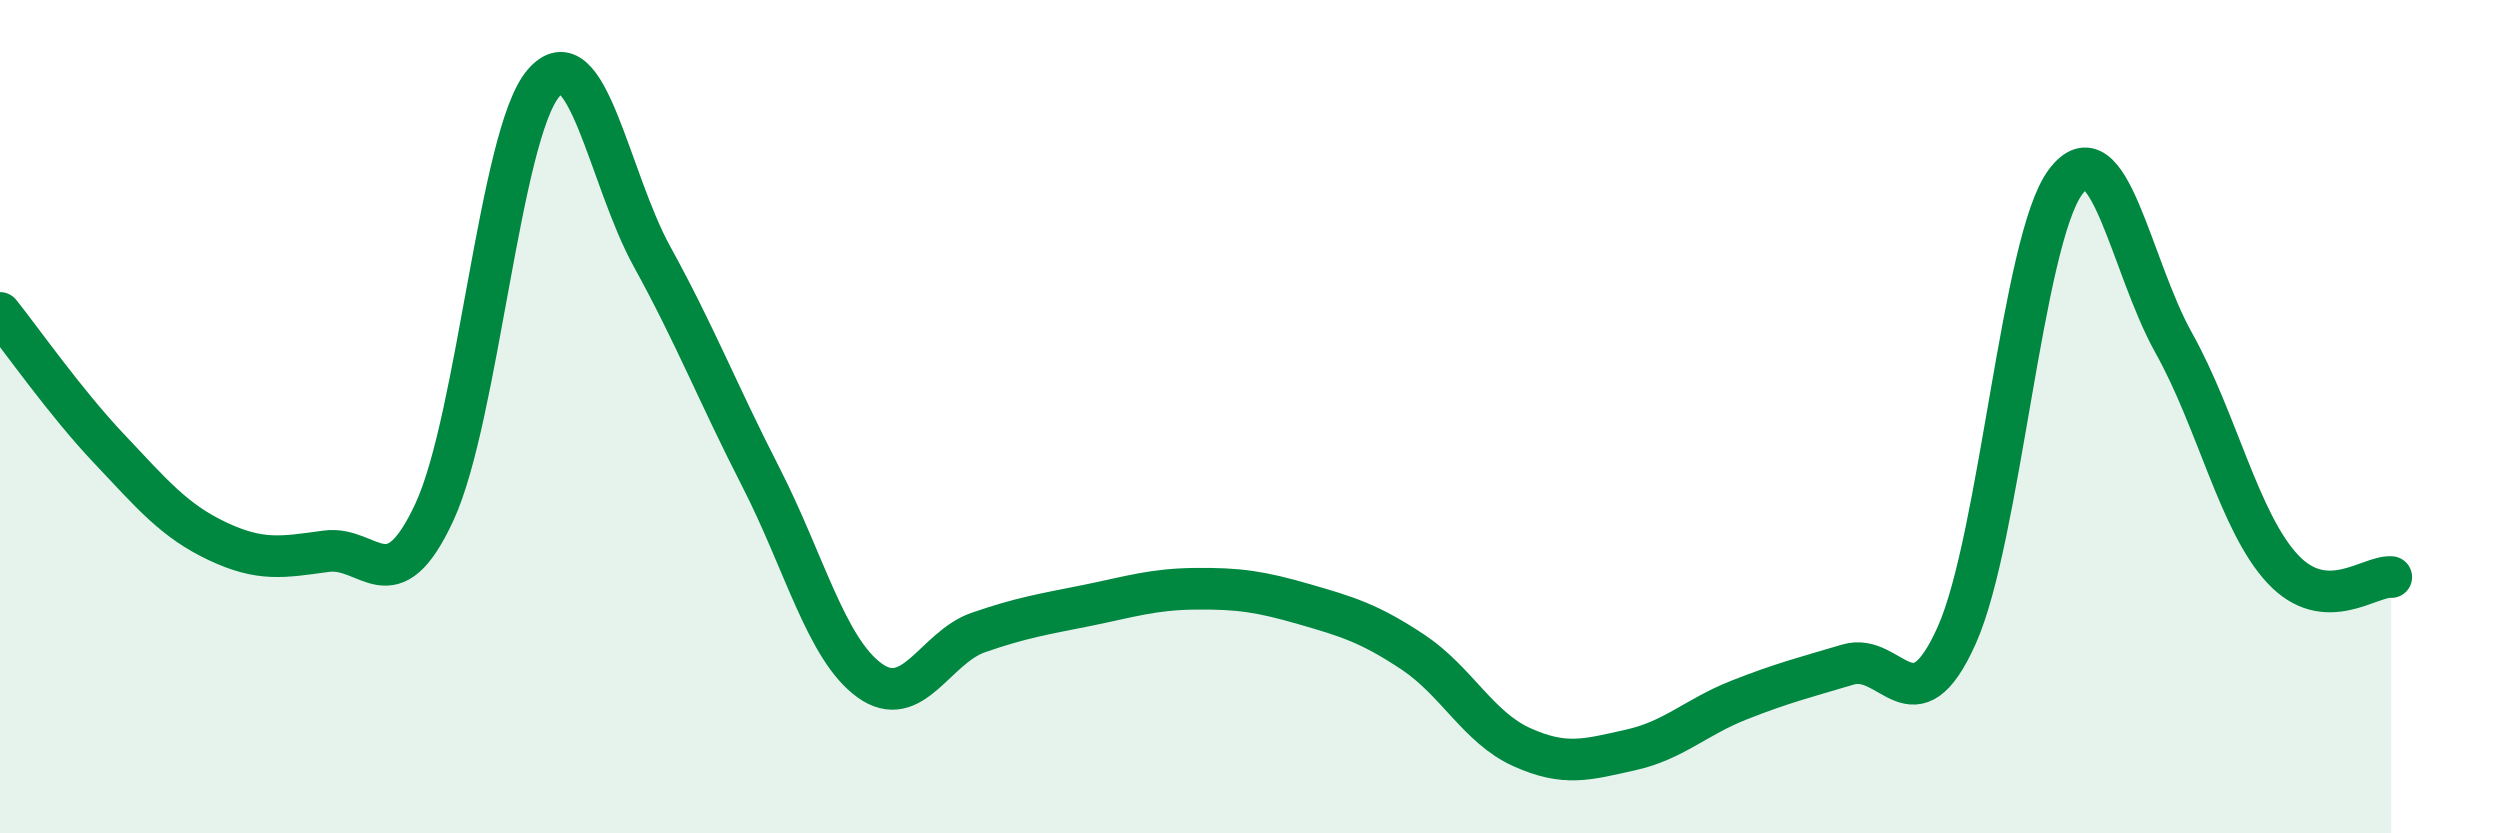
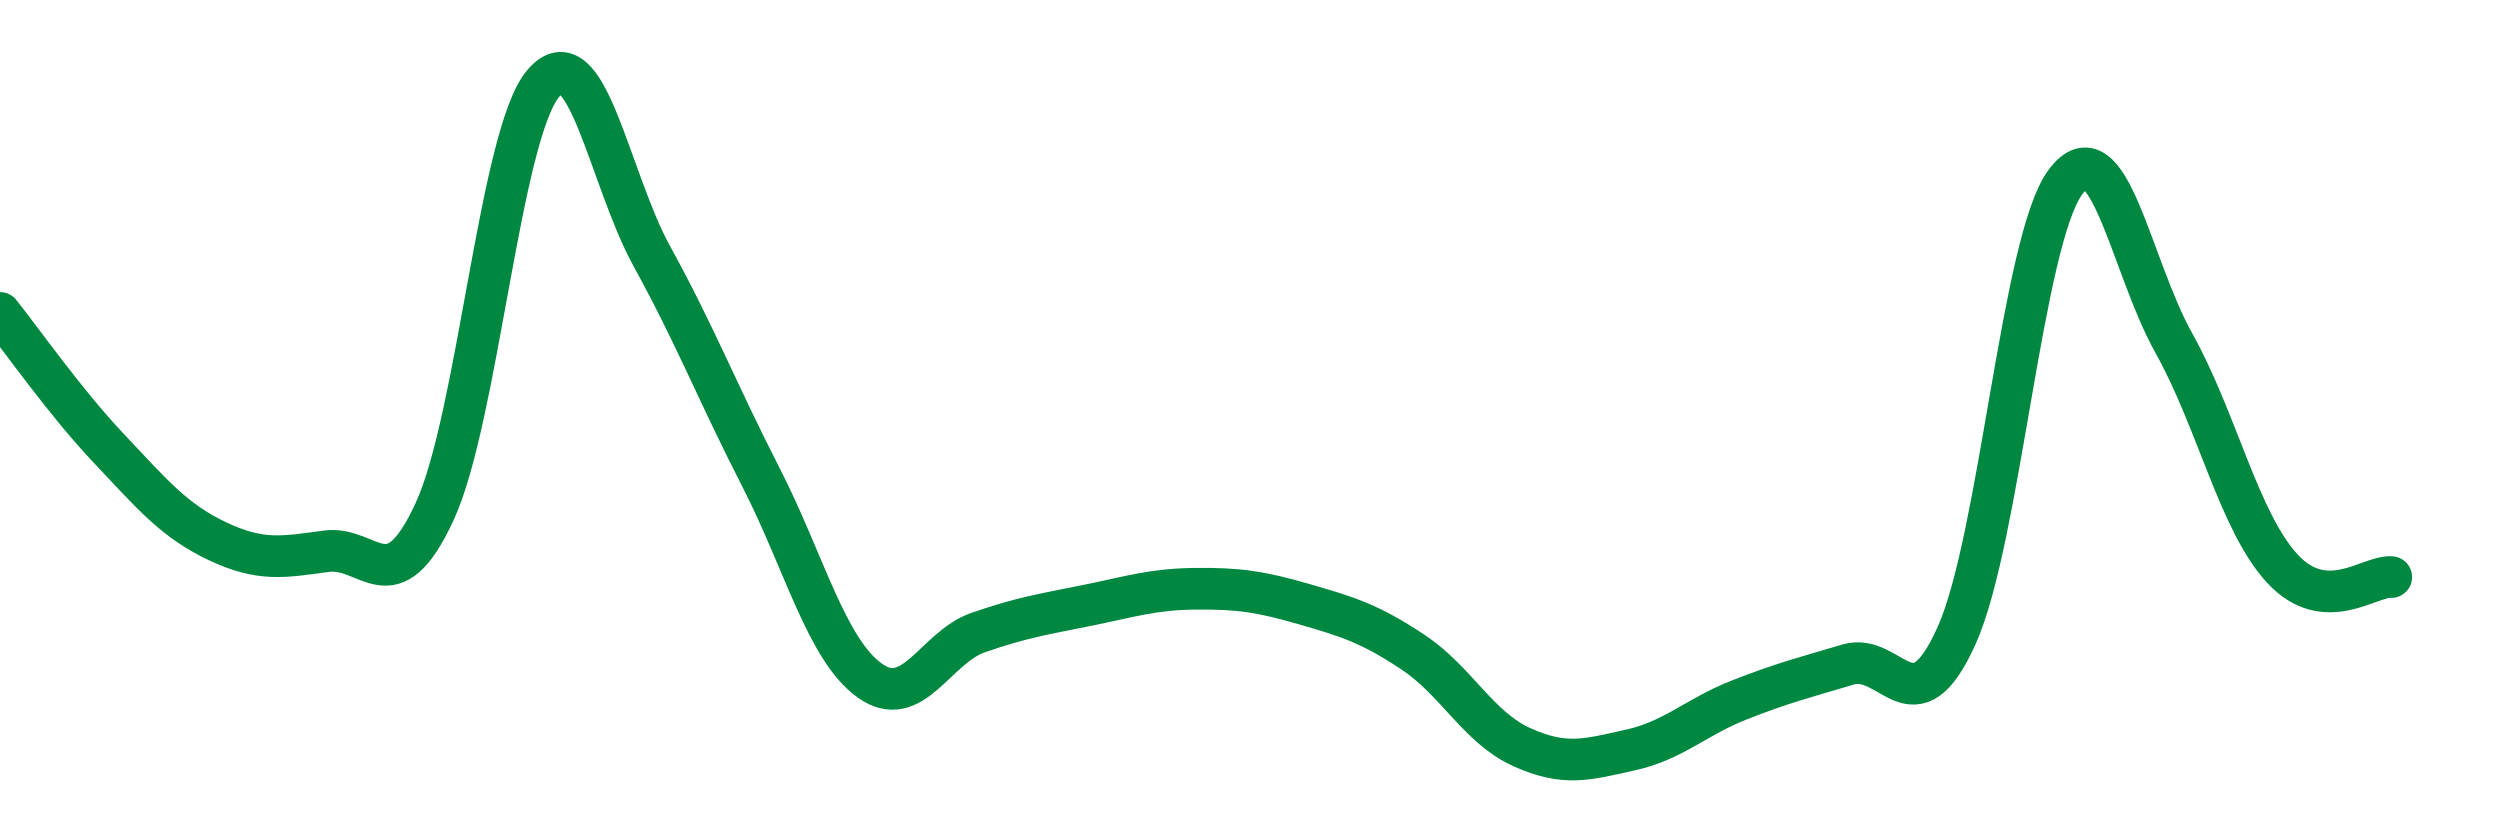
<svg xmlns="http://www.w3.org/2000/svg" width="60" height="20" viewBox="0 0 60 20">
-   <path d="M 0,7.51 C 0.52,8.16 1.57,9.66 2.61,10.76 C 3.65,11.86 4.18,12.5 5.22,12.99 C 6.26,13.48 6.79,13.37 7.83,13.23 C 8.87,13.09 9.39,14.53 10.43,12.28 C 11.47,10.03 12,3.22 13.04,2 C 14.08,0.78 14.61,4.27 15.65,6.16 C 16.69,8.05 17.22,9.42 18.26,11.45 C 19.3,13.48 19.83,15.58 20.87,16.33 C 21.91,17.08 22.44,15.54 23.48,15.18 C 24.52,14.82 25.05,14.74 26.09,14.53 C 27.13,14.32 27.66,14.14 28.7,14.13 C 29.74,14.12 30.26,14.2 31.3,14.5 C 32.34,14.8 32.87,14.96 33.91,15.65 C 34.95,16.34 35.48,17.46 36.52,17.93 C 37.56,18.4 38.09,18.23 39.13,18 C 40.17,17.77 40.7,17.21 41.74,16.8 C 42.78,16.39 43.31,16.26 44.35,15.95 C 45.39,15.64 45.92,17.57 46.96,15.25 C 48,12.93 48.53,5.77 49.57,4.37 C 50.61,2.97 51.13,6.37 52.17,8.23 C 53.21,10.09 53.74,12.53 54.78,13.65 C 55.82,14.77 56.87,13.81 57.39,13.85L57.39 20L0 20Z" fill="#008740" opacity="0.1" stroke-linecap="round" stroke-linejoin="round" />
  <path d="M 0,7.51 C 0.52,8.16 1.57,9.66 2.61,10.76 C 3.65,11.86 4.18,12.5 5.22,12.99 C 6.26,13.48 6.79,13.37 7.83,13.23 C 8.87,13.09 9.39,14.53 10.43,12.28 C 11.47,10.03 12,3.22 13.04,2 C 14.08,0.78 14.61,4.27 15.65,6.16 C 16.69,8.05 17.22,9.42 18.26,11.45 C 19.3,13.48 19.83,15.58 20.87,16.33 C 21.91,17.08 22.44,15.54 23.48,15.18 C 24.52,14.82 25.05,14.74 26.09,14.53 C 27.13,14.32 27.66,14.14 28.7,14.13 C 29.74,14.12 30.26,14.2 31.3,14.5 C 32.34,14.8 32.87,14.96 33.91,15.65 C 34.95,16.34 35.48,17.46 36.52,17.93 C 37.56,18.4 38.09,18.23 39.13,18 C 40.17,17.77 40.7,17.21 41.74,16.8 C 42.78,16.39 43.31,16.26 44.35,15.95 C 45.39,15.64 45.92,17.57 46.96,15.25 C 48,12.93 48.53,5.77 49.57,4.37 C 50.61,2.97 51.13,6.37 52.17,8.23 C 53.21,10.09 53.74,12.53 54.78,13.65 C 55.82,14.77 56.87,13.81 57.39,13.85" stroke="#008740" stroke-width="1" fill="none" stroke-linecap="round" stroke-linejoin="round" />
</svg>